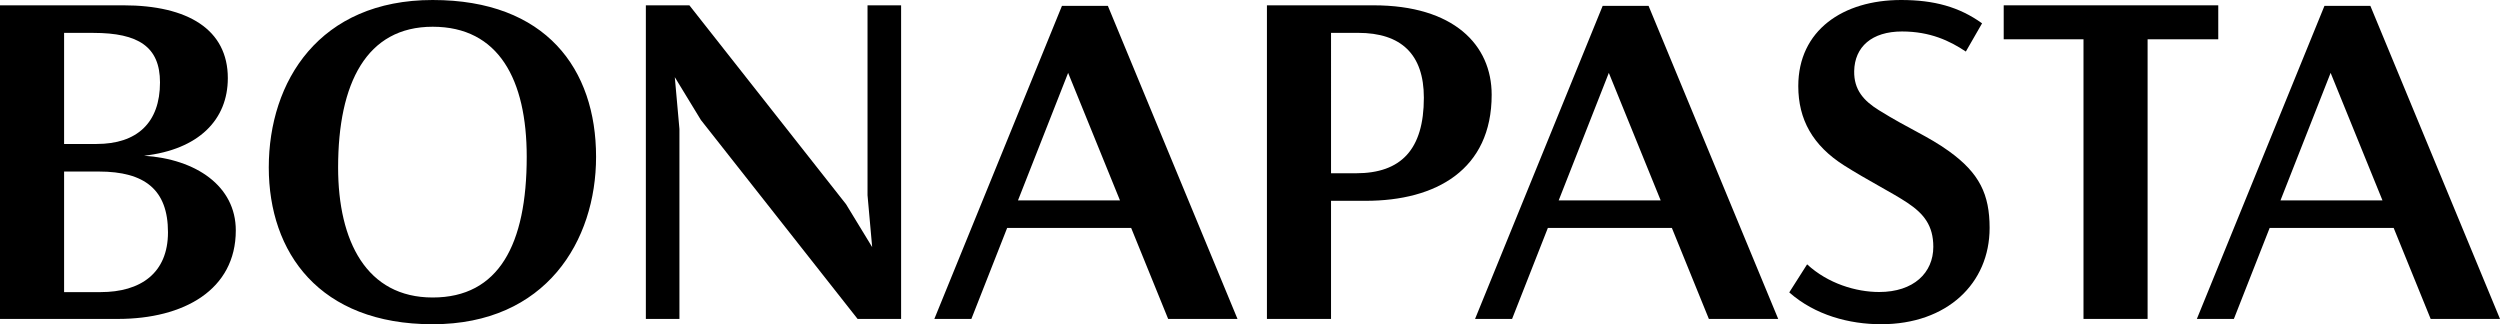
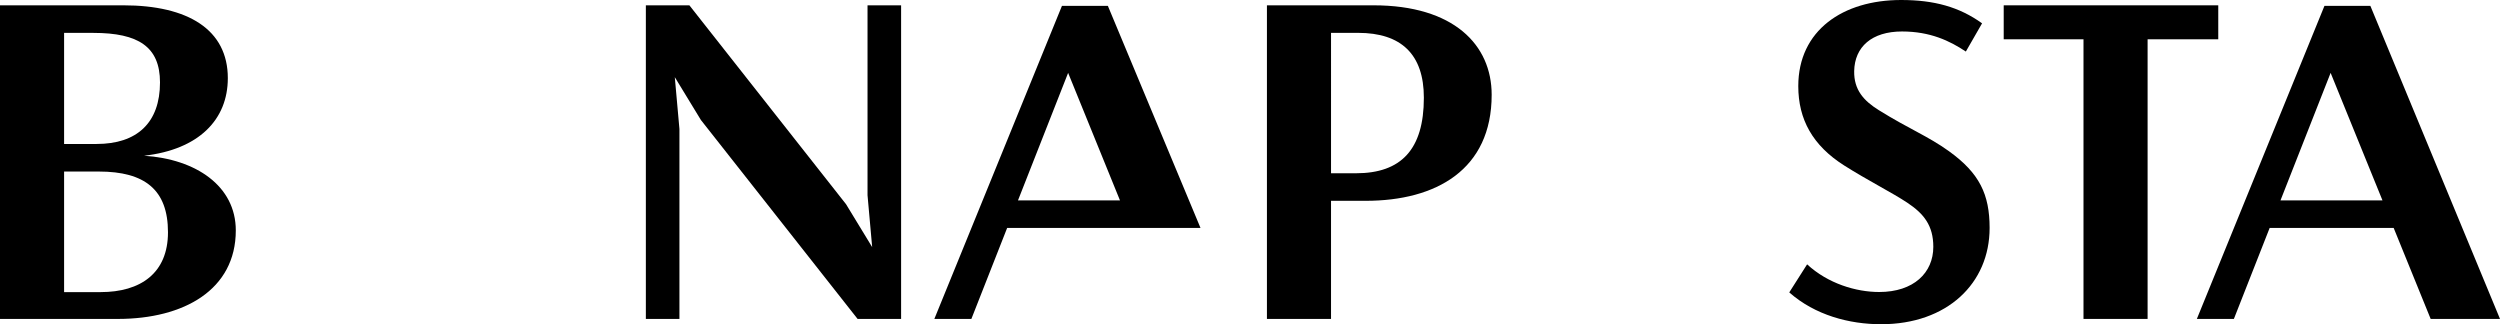
<svg xmlns="http://www.w3.org/2000/svg" id="Слой_1" x="0px" y="0px" viewBox="0 0 275.406 35.719" style="enable-background:new 0 0 275.406 35.719;" xml:space="preserve">
  <g>
    <g>
-       <path d="M47.665,0C35.172,0,29.609,8.959,29.609,18.445c0,9.369,5.563,17.274,18.057,17.274 c12.494,0,17.998-9.193,17.998-18.445C65.664,7.612,60.159,0,47.665,0z M47.665,32.773 c-7.282,0-10.418-6.189-10.418-14.328c0-9.31,3.136-15.499,10.418-15.499c7.282,0,10.36,5.837,10.36,14.328 C58.025,26.936,54.948,32.773,47.665,32.773z" />
      <polygon points="95.569,21.506 96.08,27.221 93.201,22.495 75.944,0.586 71.149,0.586 71.149,35.133 74.848,35.133 74.848,14.213 74.337,8.498 77.216,13.224 94.474,35.133 99.268,35.133 99.268,0.586 95.569,0.586 " />
      <path d="M15.87,17.157c6.028-0.686,9.228-3.968,9.228-8.549c0-5.35-4.386-8.022-11.509-8.022H0v34.548h12.988 c7.262,0,12.988-3.207,12.988-9.751C25.976,20.481,21.574,17.52,15.87,17.157z M7.061,3.624h3.239 c4.941,0,7.326,1.529,7.326,5.453c0,4.45-2.529,6.783-6.99,6.783H7.061V3.624z M11.085,32.179H7.061V18.897 h3.823c5.066,0,7.621,2.002,7.621,6.691C18.505,30.098,15.479,32.179,11.085,32.179z" />
-       <path d="M116.988,0.644l-14.058,34.489h4.079l3.941-10.023h13.662l4.075,10.023h7.638L122.044,0.644H116.988z M112.144,22.075l5.523-14.047l5.712,14.047H112.144z" />
+       <path d="M116.988,0.644l-14.058,34.489h4.079l3.941-10.023h13.662h7.638L122.044,0.644H116.988z M112.144,22.075l5.523-14.047l5.712,14.047H112.144z" />
      <path d="M151.309,0.586h-11.741v34.548h7.061V22.122h3.827c7.734,0,13.87-3.421,13.87-11.68 C164.326,4.937,160.143,0.586,151.309,0.586z M149.386,19.087h-2.756V3.62h2.983 c4.743,0,7.243,2.361,7.243,7.147C156.855,16.484,154.335,19.087,149.386,19.087z" />
-       <path d="M176.554,0.644L162.496,35.133h4.079l3.941-10.023h13.662l4.075,10.023h7.638L181.609,0.644H176.554z M171.709,22.075l5.523-14.047l5.712,14.047H171.709z" />
      <path d="M267.768,35.133h7.638L261.124,0.644h-5.056L242.011,35.133h4.079l3.941-10.023h13.662 L267.768,35.133z M251.224,22.075l5.523-14.047l5.712,14.047H251.224z" />
      <polygon points="244.369,4.328 244.369,0.586 220.733,0.586 220.733,4.328 229.523,4.328 229.523,35.133 236.584,35.133 236.584,4.328 " />
      <path d="M214.696,16.652c-2.315-1.665-4.352-2.42-7.715-4.513c-1.688-1.05-2.756-2.255-2.72-4.305 c0.047-2.67,1.941-4.367,5.268-4.367c3.098,0,5.257,1.027,7.033,2.212l1.787-3.11 C215.833,0.763,213.077,0,209.428,0c-6.4,0-11.325,3.337-11.325,9.486c0,3.661,1.575,6.531,5.042,8.734 c2.552,1.622,5.321,3.015,6.965,4.109c1.831,1.218,2.868,2.519,2.868,4.864c0,2.857-2.163,4.975-5.963,4.975 c-2.55,0-5.648-0.929-7.94-3.048l-1.966,3.092c2.852,2.515,6.623,3.506,10.124,3.506 c7.259,0,11.947-4.494,11.947-10.609C219.179,21.42,218.068,19.078,214.696,16.652z" />
    </g>
  </g>
</svg>